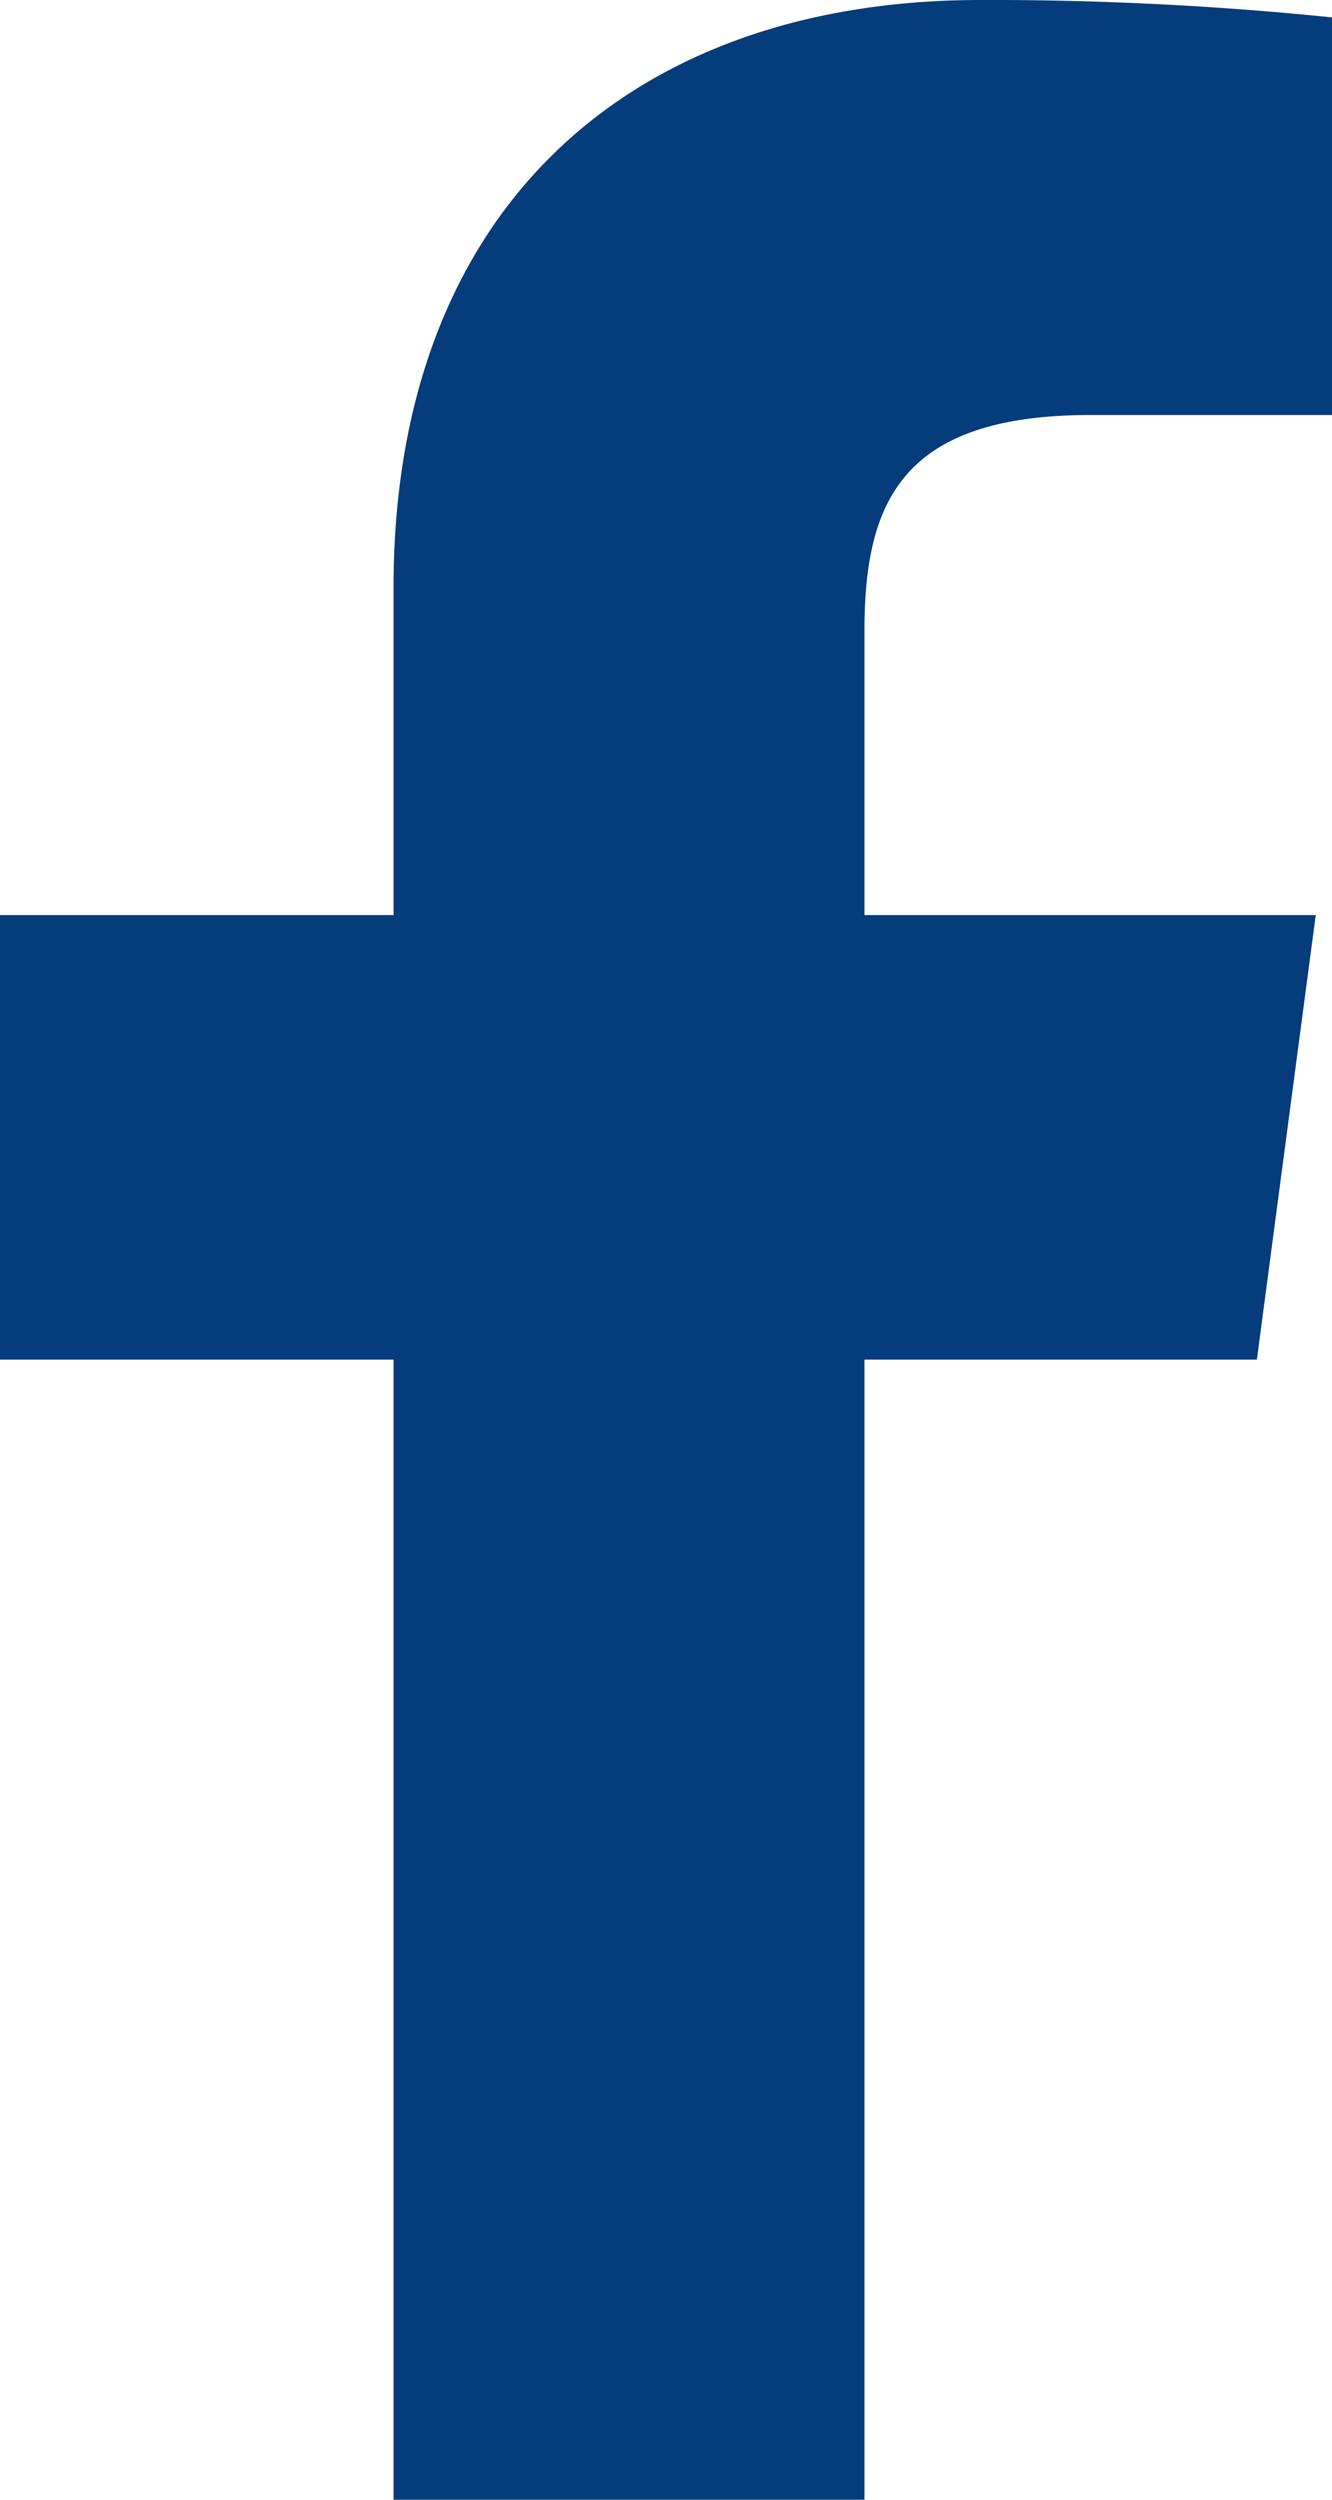
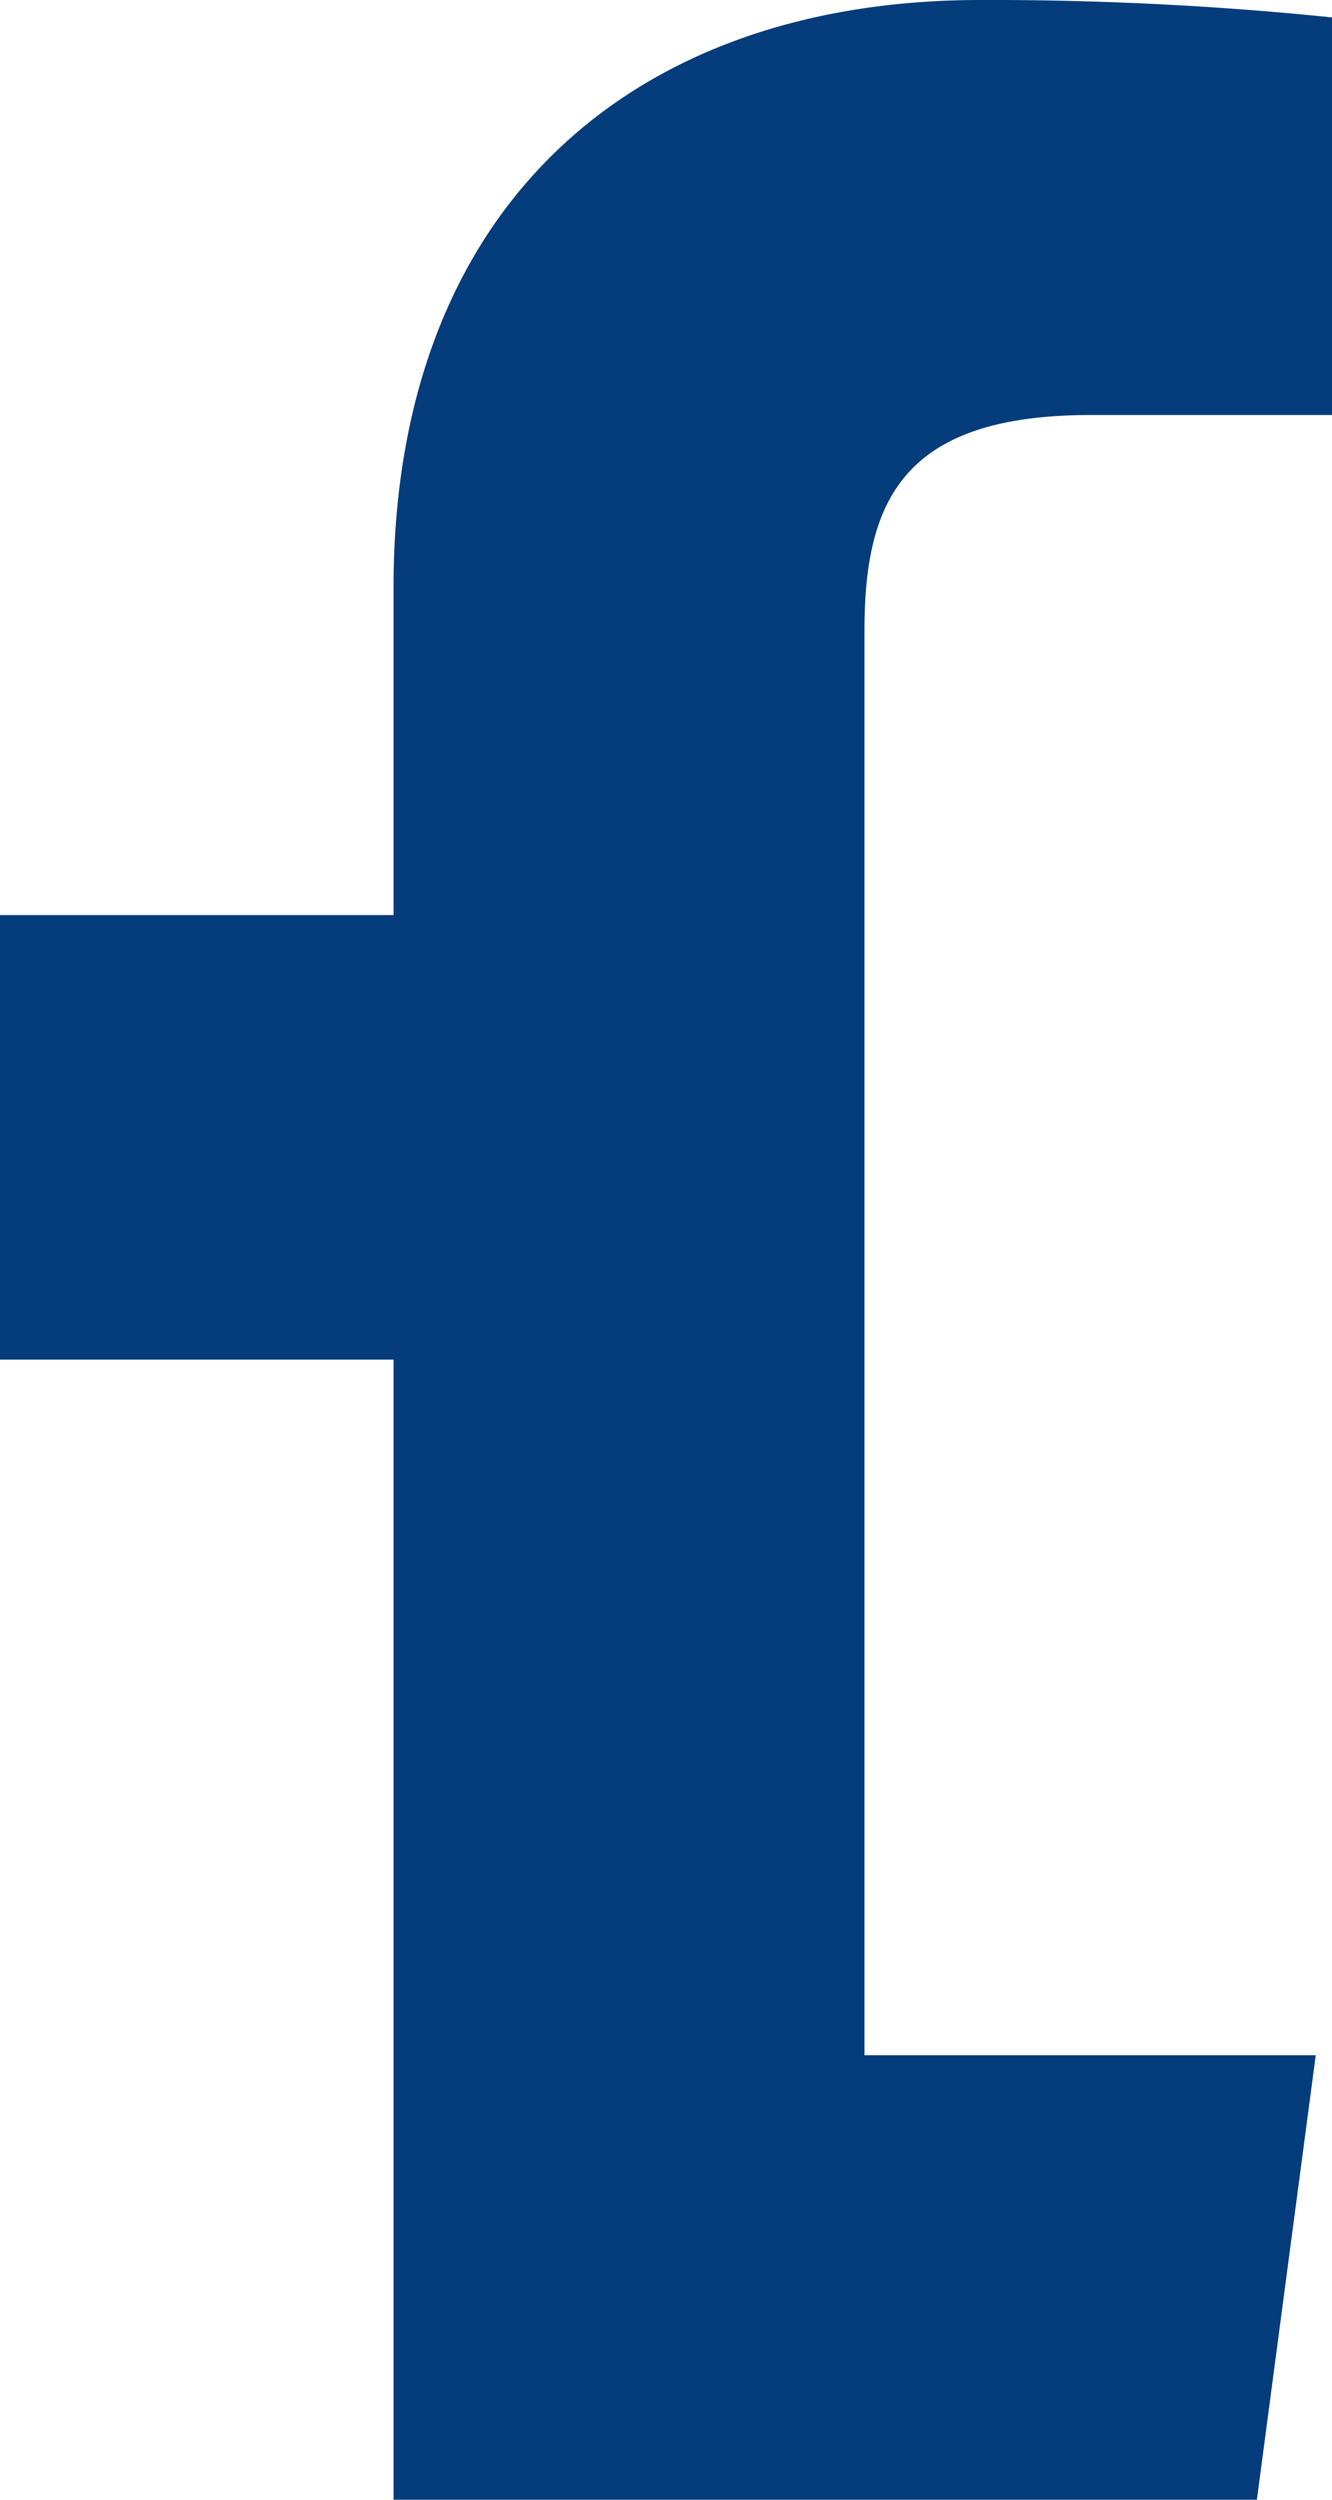
<svg xmlns="http://www.w3.org/2000/svg" id="facebook" width="11.88" height="22.28" viewBox="0 0 11.88 22.28">
-   <path id="f_1_" d="M45,22.28V12.118h3.5l.525-3.962H45V5.627c0-1.147.326-1.928,2.016-1.928H49.17V.155A29.959,29.959,0,0,0,46.033,0C42.928,0,40.8,1.846,40.8,5.235V8.156H37.29v3.962H40.8V22.28Z" transform="translate(-37.29)" fill="#053c7b" />
+   <path id="f_1_" d="M45,22.28h3.5l.525-3.962H45V5.627c0-1.147.326-1.928,2.016-1.928H49.17V.155A29.959,29.959,0,0,0,46.033,0C42.928,0,40.8,1.846,40.8,5.235V8.156H37.29v3.962H40.8V22.28Z" transform="translate(-37.29)" fill="#053c7b" />
</svg>